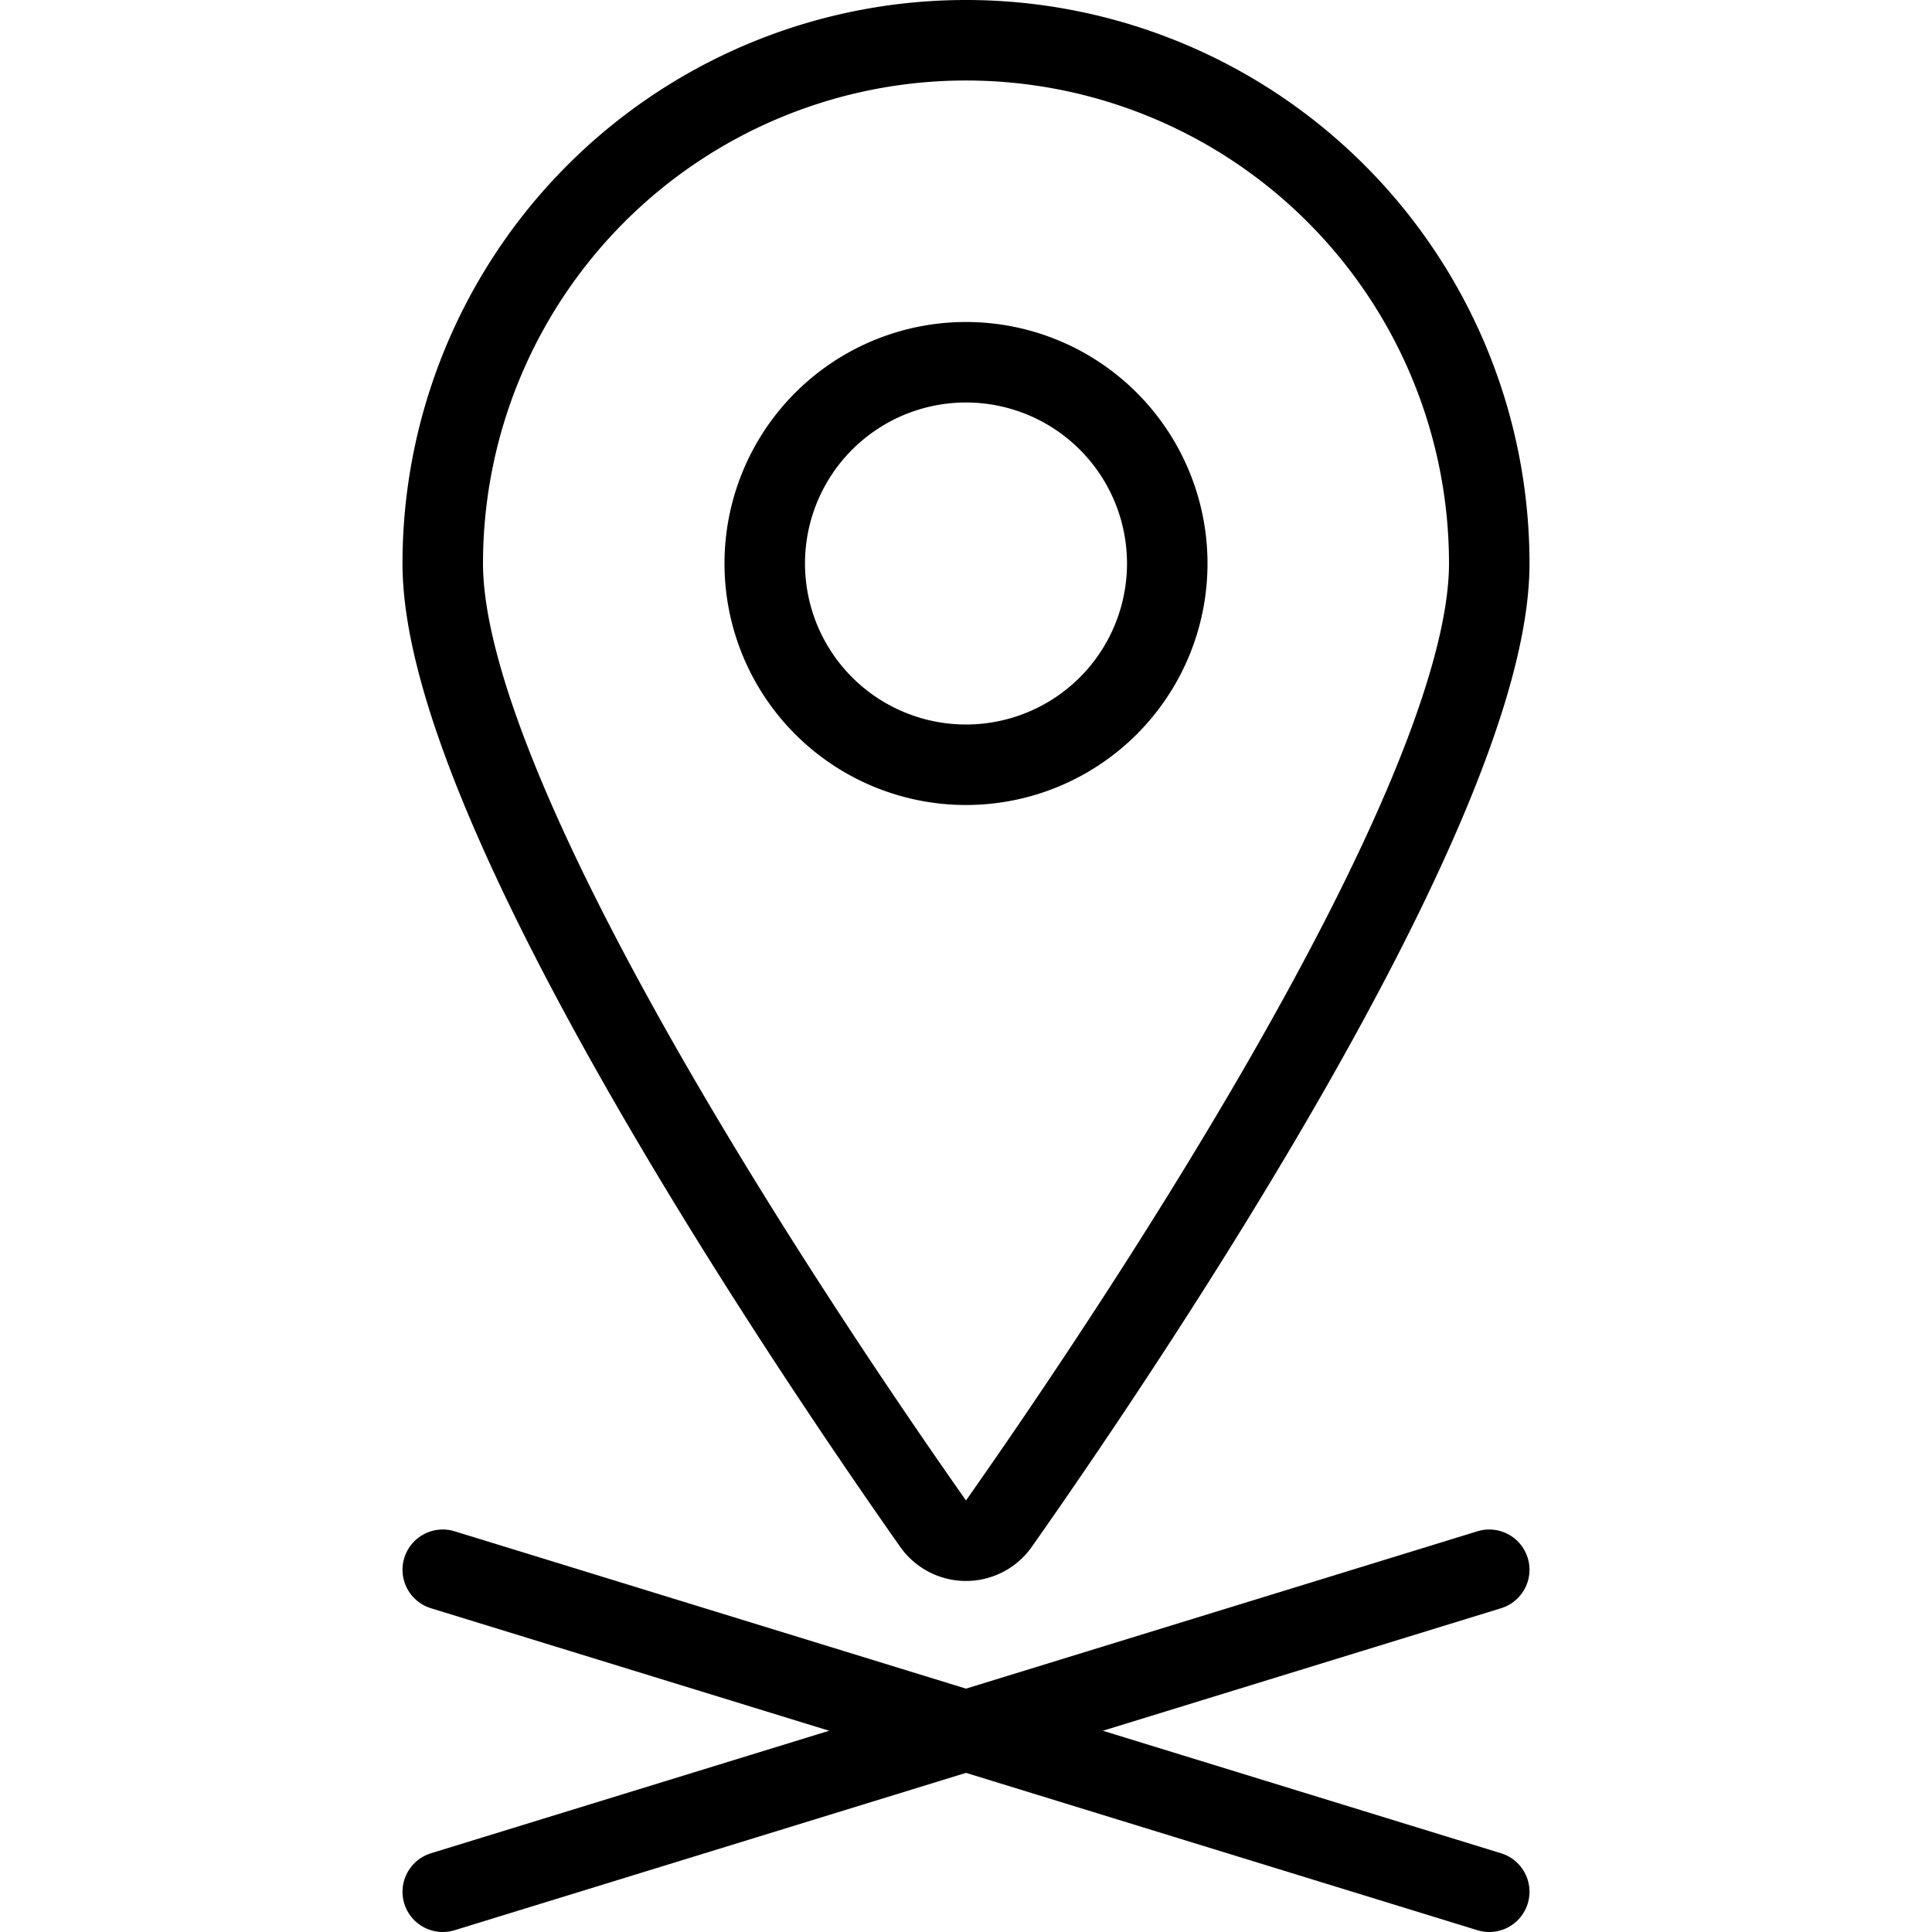
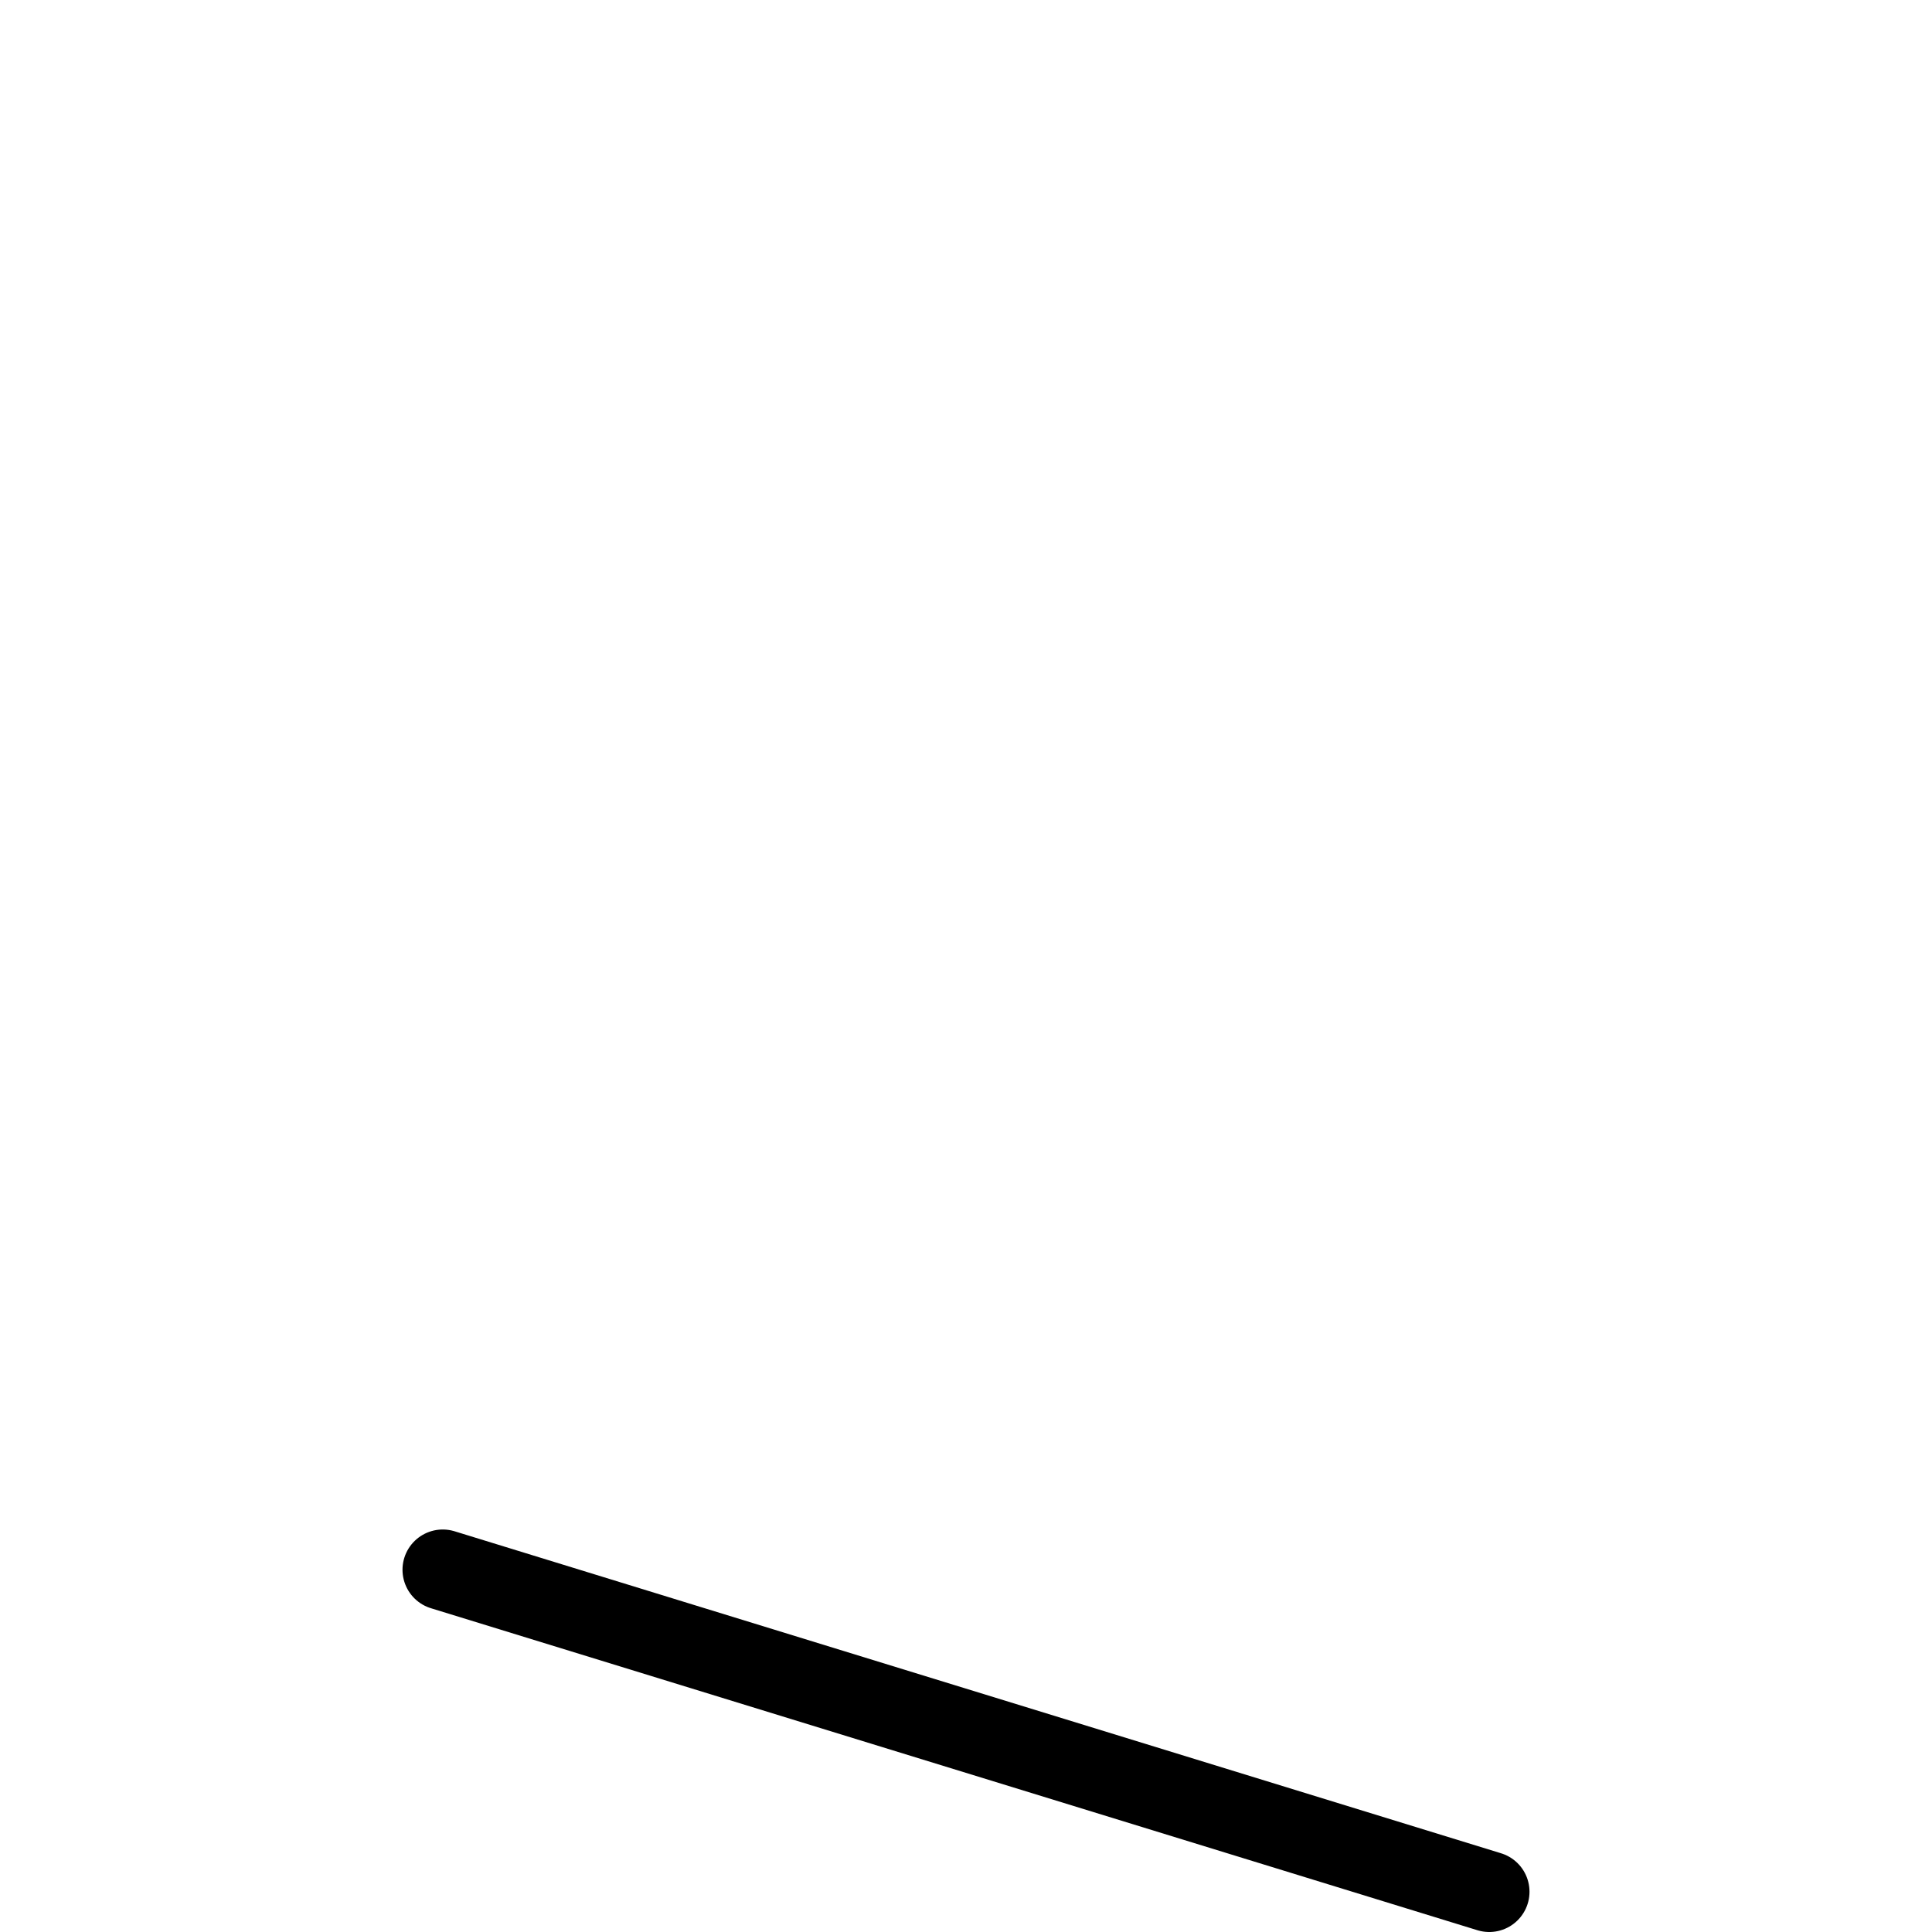
<svg xmlns="http://www.w3.org/2000/svg" viewBox="0 0 24 24">
  <g transform="matrix(1,0,0,1,0,0)">
-     <path d="M12,.5A6.5,6.5,0,0,1,18.5,7c0,3.041-4.665,9.9-6.091,11.927a.5.5,0,0,1-.818,0C10.165,16.9,5.5,10.041,5.5,7A6.5,6.5,0,0,1,12,.5Z" fill="none" stroke="#000000" stroke-linecap="round" stroke-linejoin="round" />
    <path d="M5.5 19.5L18.5 23.5" fill="none" stroke="#000000" stroke-linecap="round" stroke-linejoin="round" />
-     <path d="M18.5 19.5L5.5 23.5" fill="none" stroke="#000000" stroke-linecap="round" stroke-linejoin="round" />
-     <path d="M9.500 7.000 A2.500 2.500 0 1 0 14.500 7.000 A2.500 2.500 0 1 0 9.500 7.000 Z" fill="none" stroke="#000000" stroke-linecap="round" stroke-linejoin="round" />
  </g>
</svg>